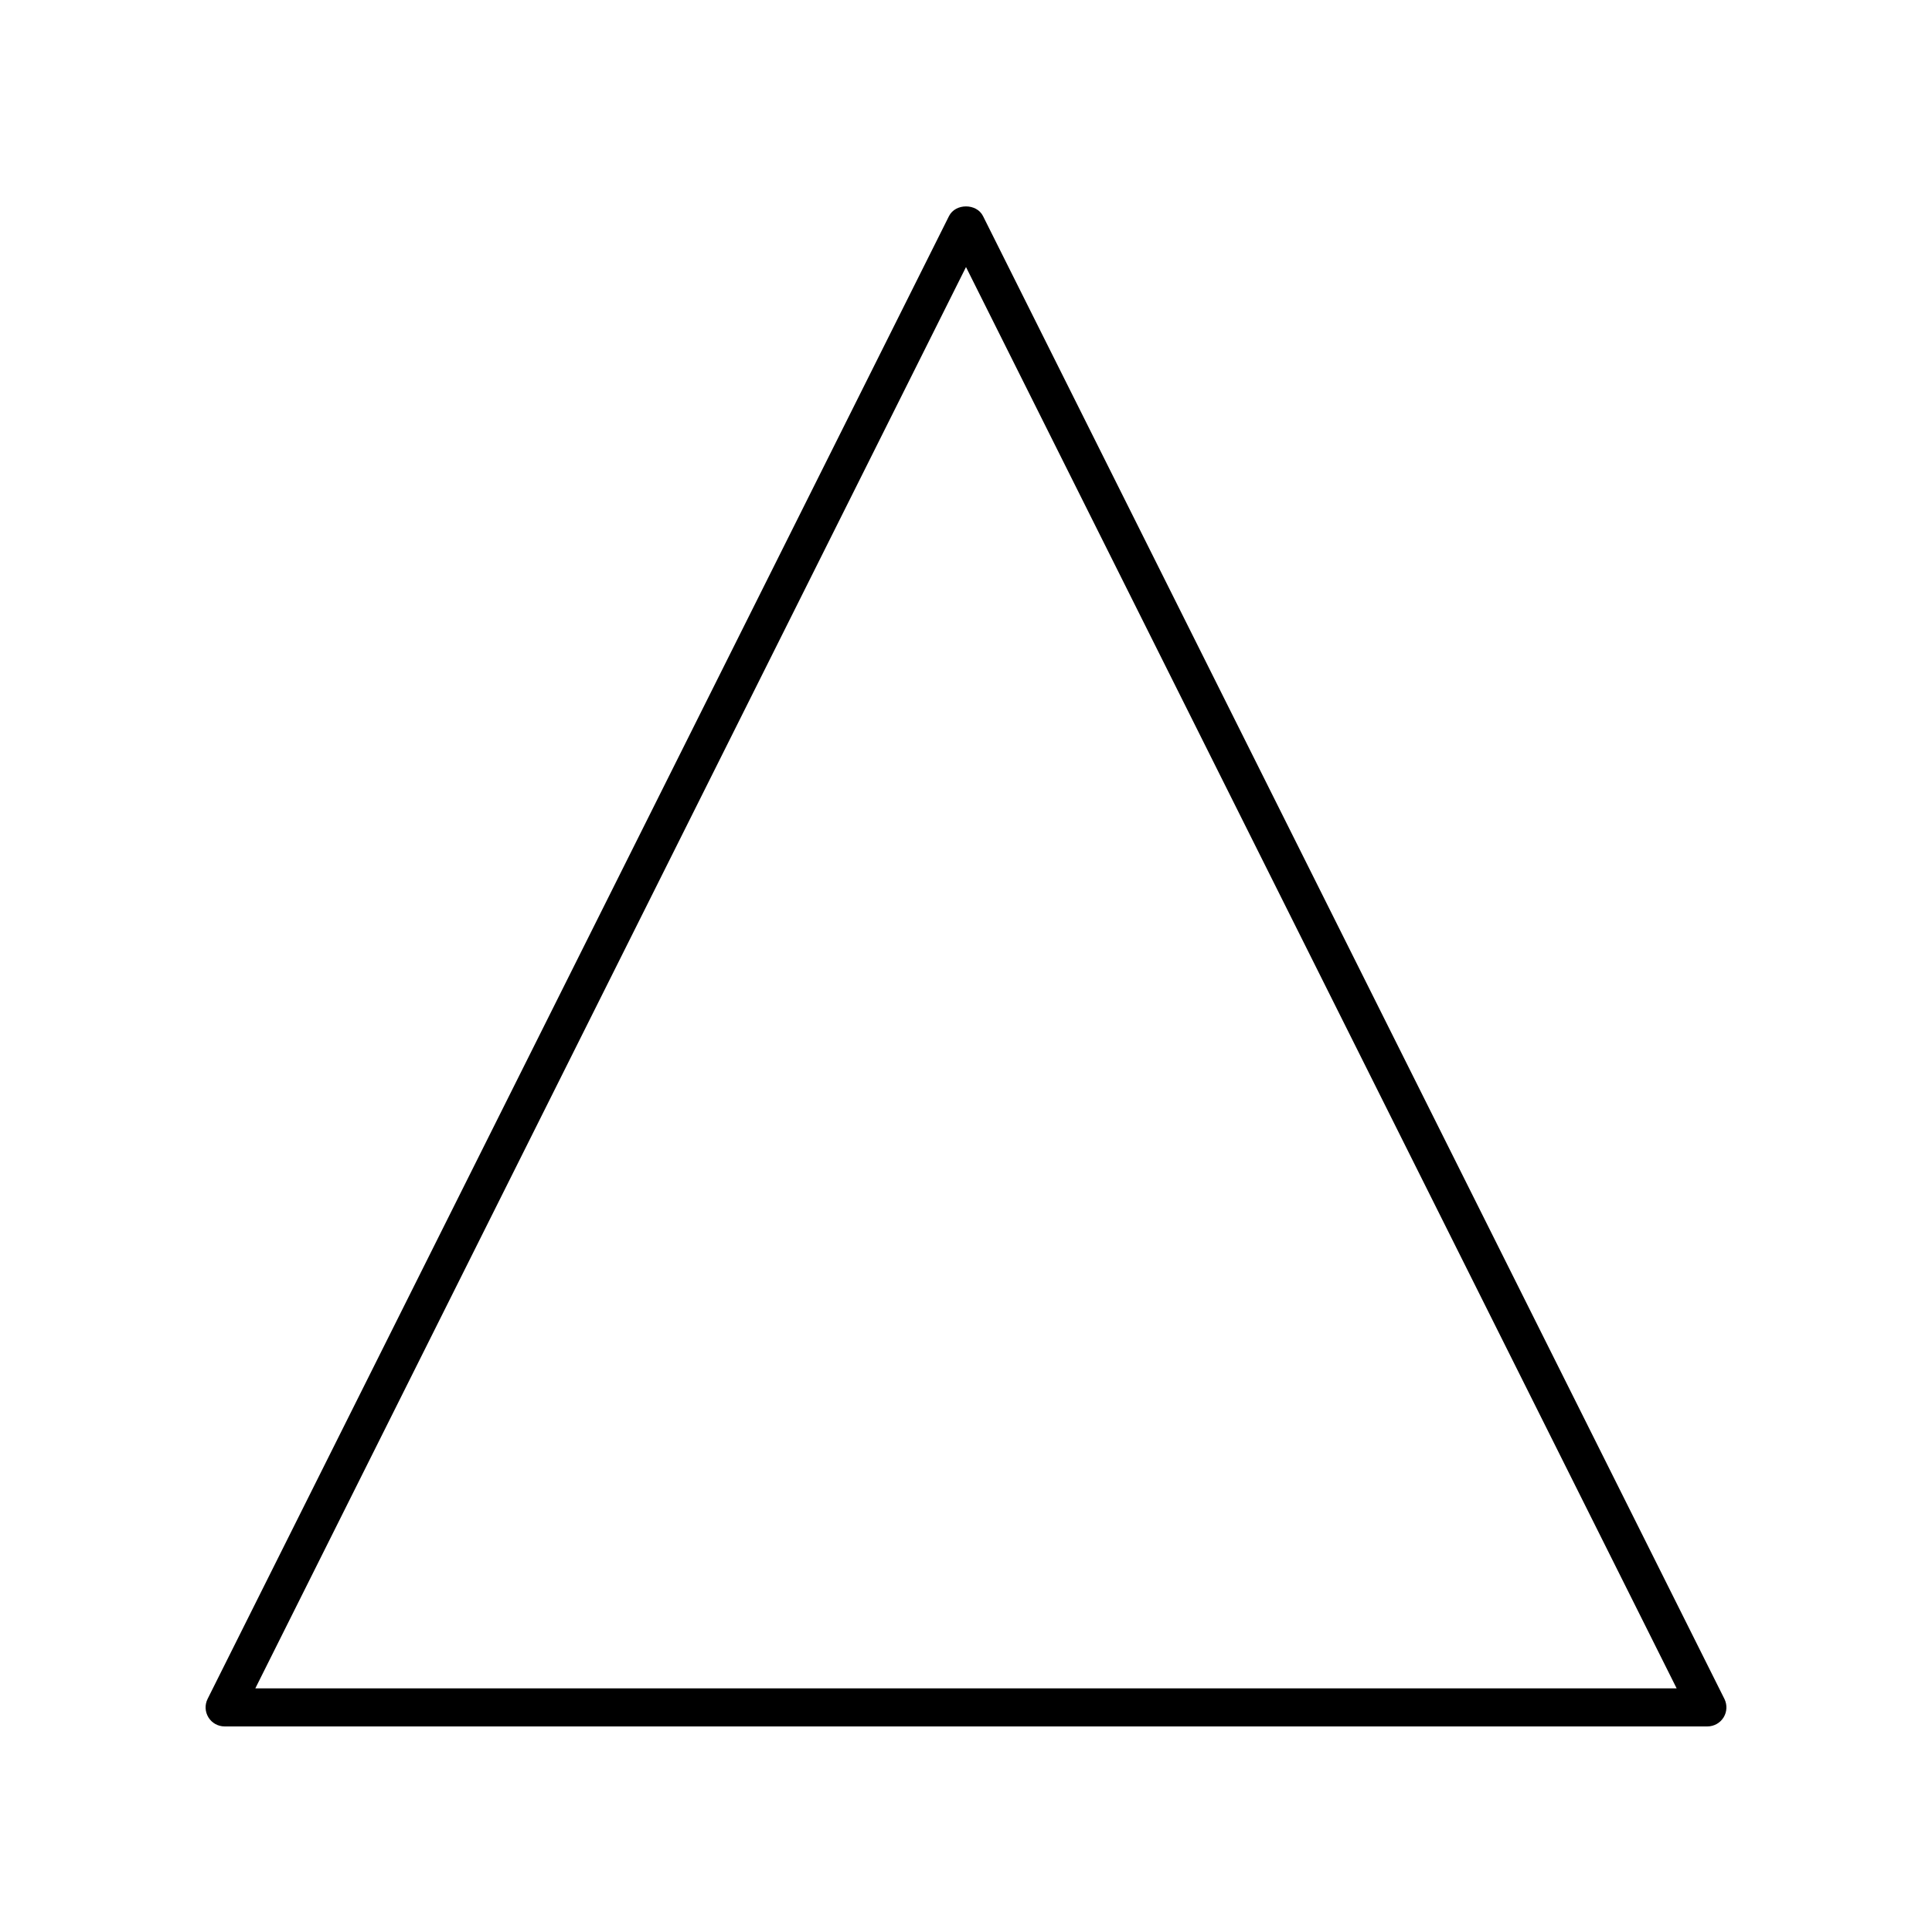
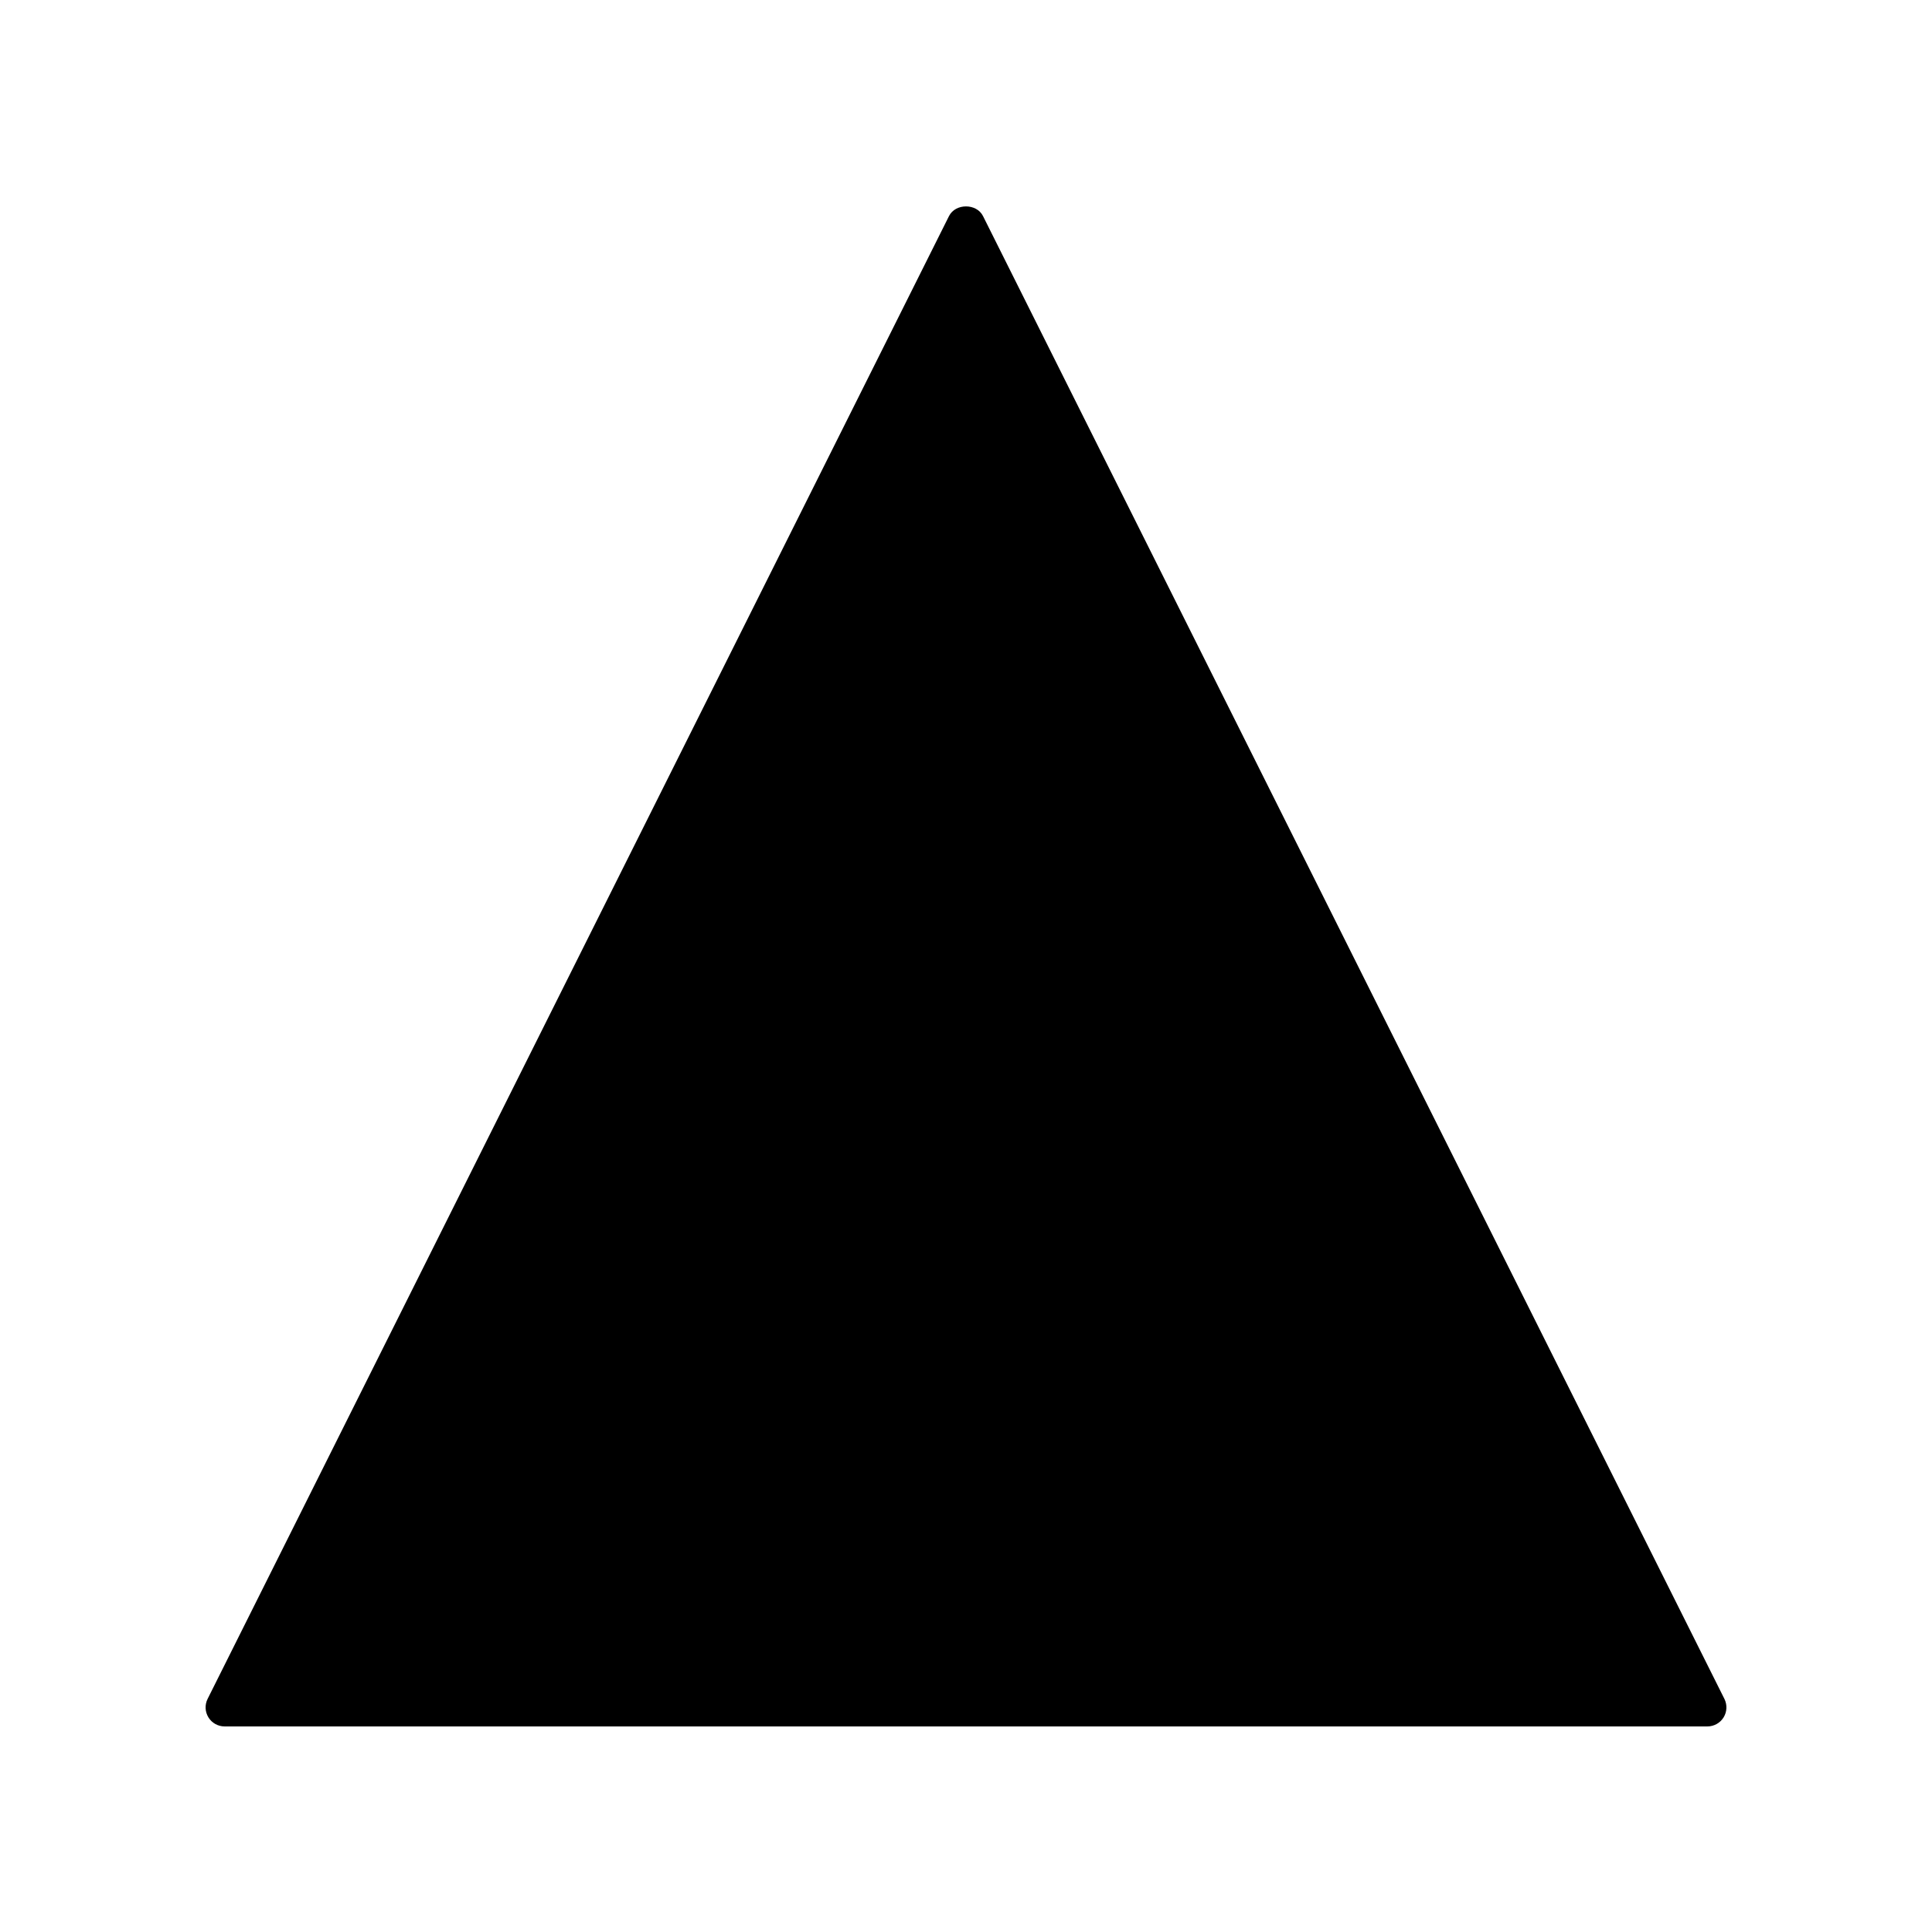
<svg xmlns="http://www.w3.org/2000/svg" fill="#000000" width="800px" height="800px" version="1.1" viewBox="144 144 512 512">
-   <path d="m203.51 601.52h392.97c1.746 0 3.367-0.906 4.285-2.387 0.918-1.484 1-3.34 0.223-4.902l-196.48-392.97c-1.707-3.414-7.305-3.414-9.012 0l-196.48 392.97c-0.781 1.562-0.695 3.418 0.223 4.902 0.91 1.48 2.531 2.387 4.277 2.387zm196.49-386.75 188.33 376.67h-376.67z" />
+   <path d="m203.51 601.52h392.97c1.746 0 3.367-0.906 4.285-2.387 0.918-1.484 1-3.34 0.223-4.902l-196.48-392.97c-1.707-3.414-7.305-3.414-9.012 0l-196.48 392.97c-0.781 1.562-0.695 3.418 0.223 4.902 0.91 1.48 2.531 2.387 4.277 2.387zh-376.67z" />
</svg>